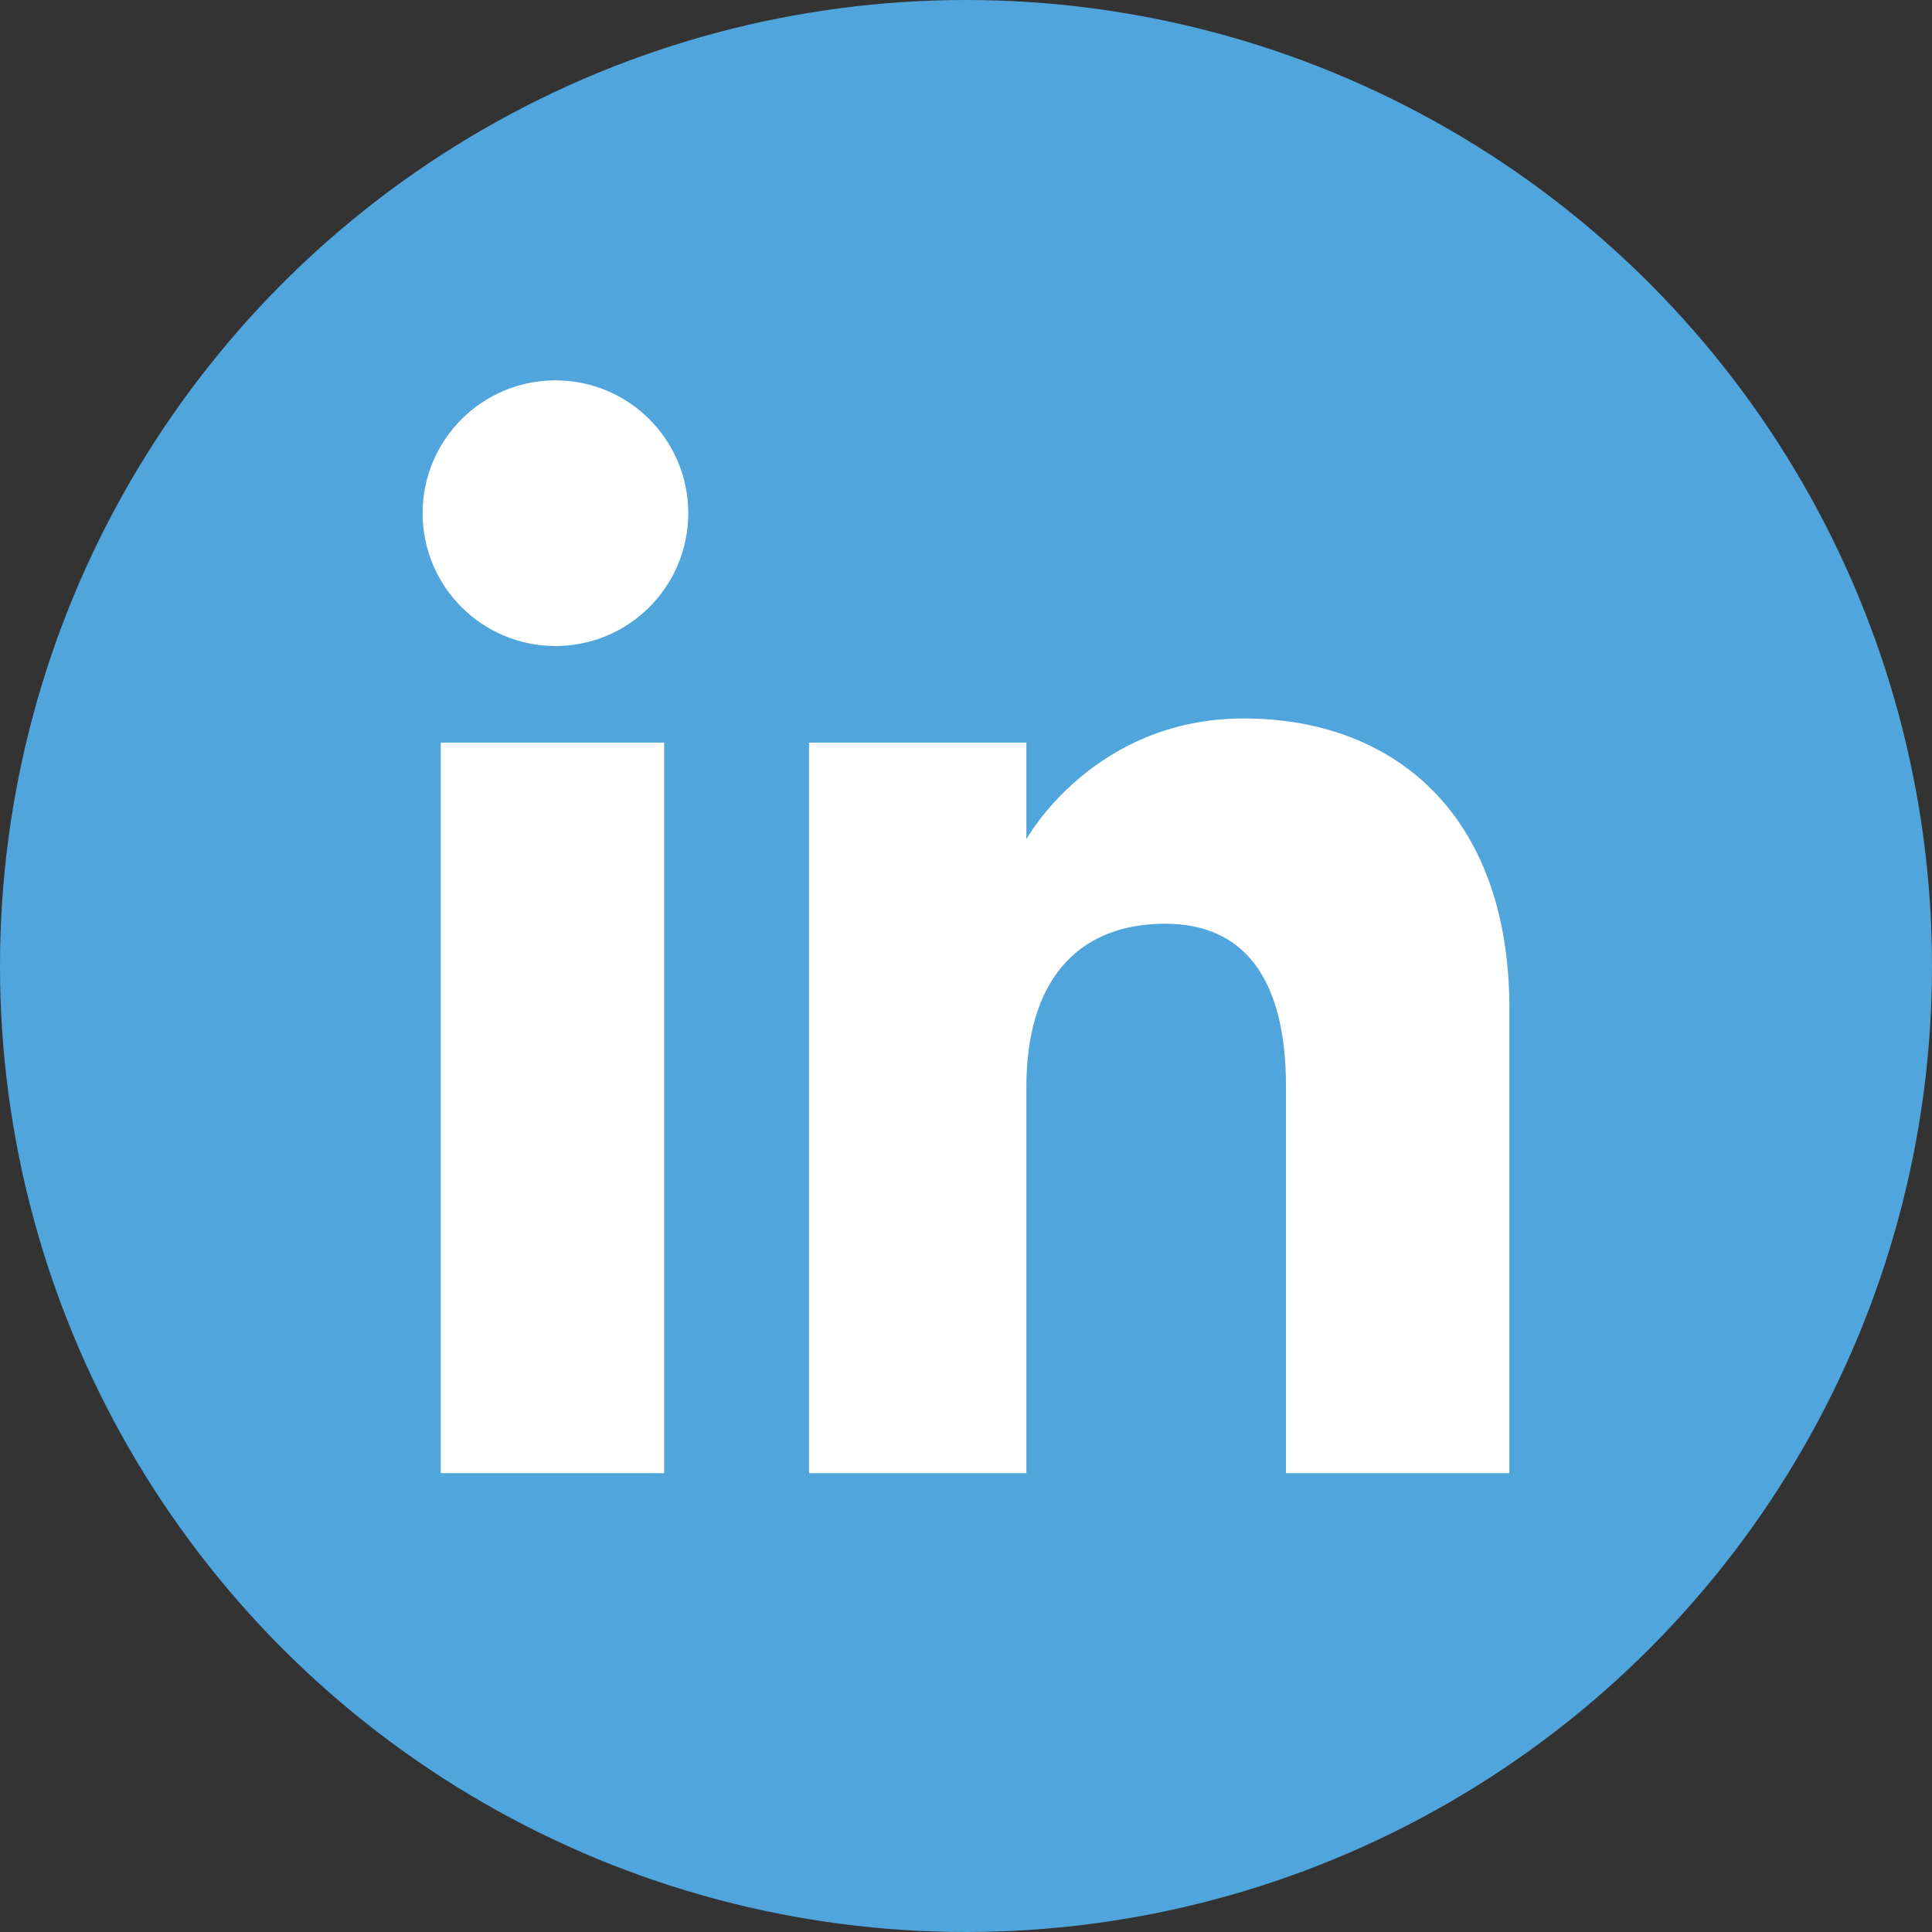
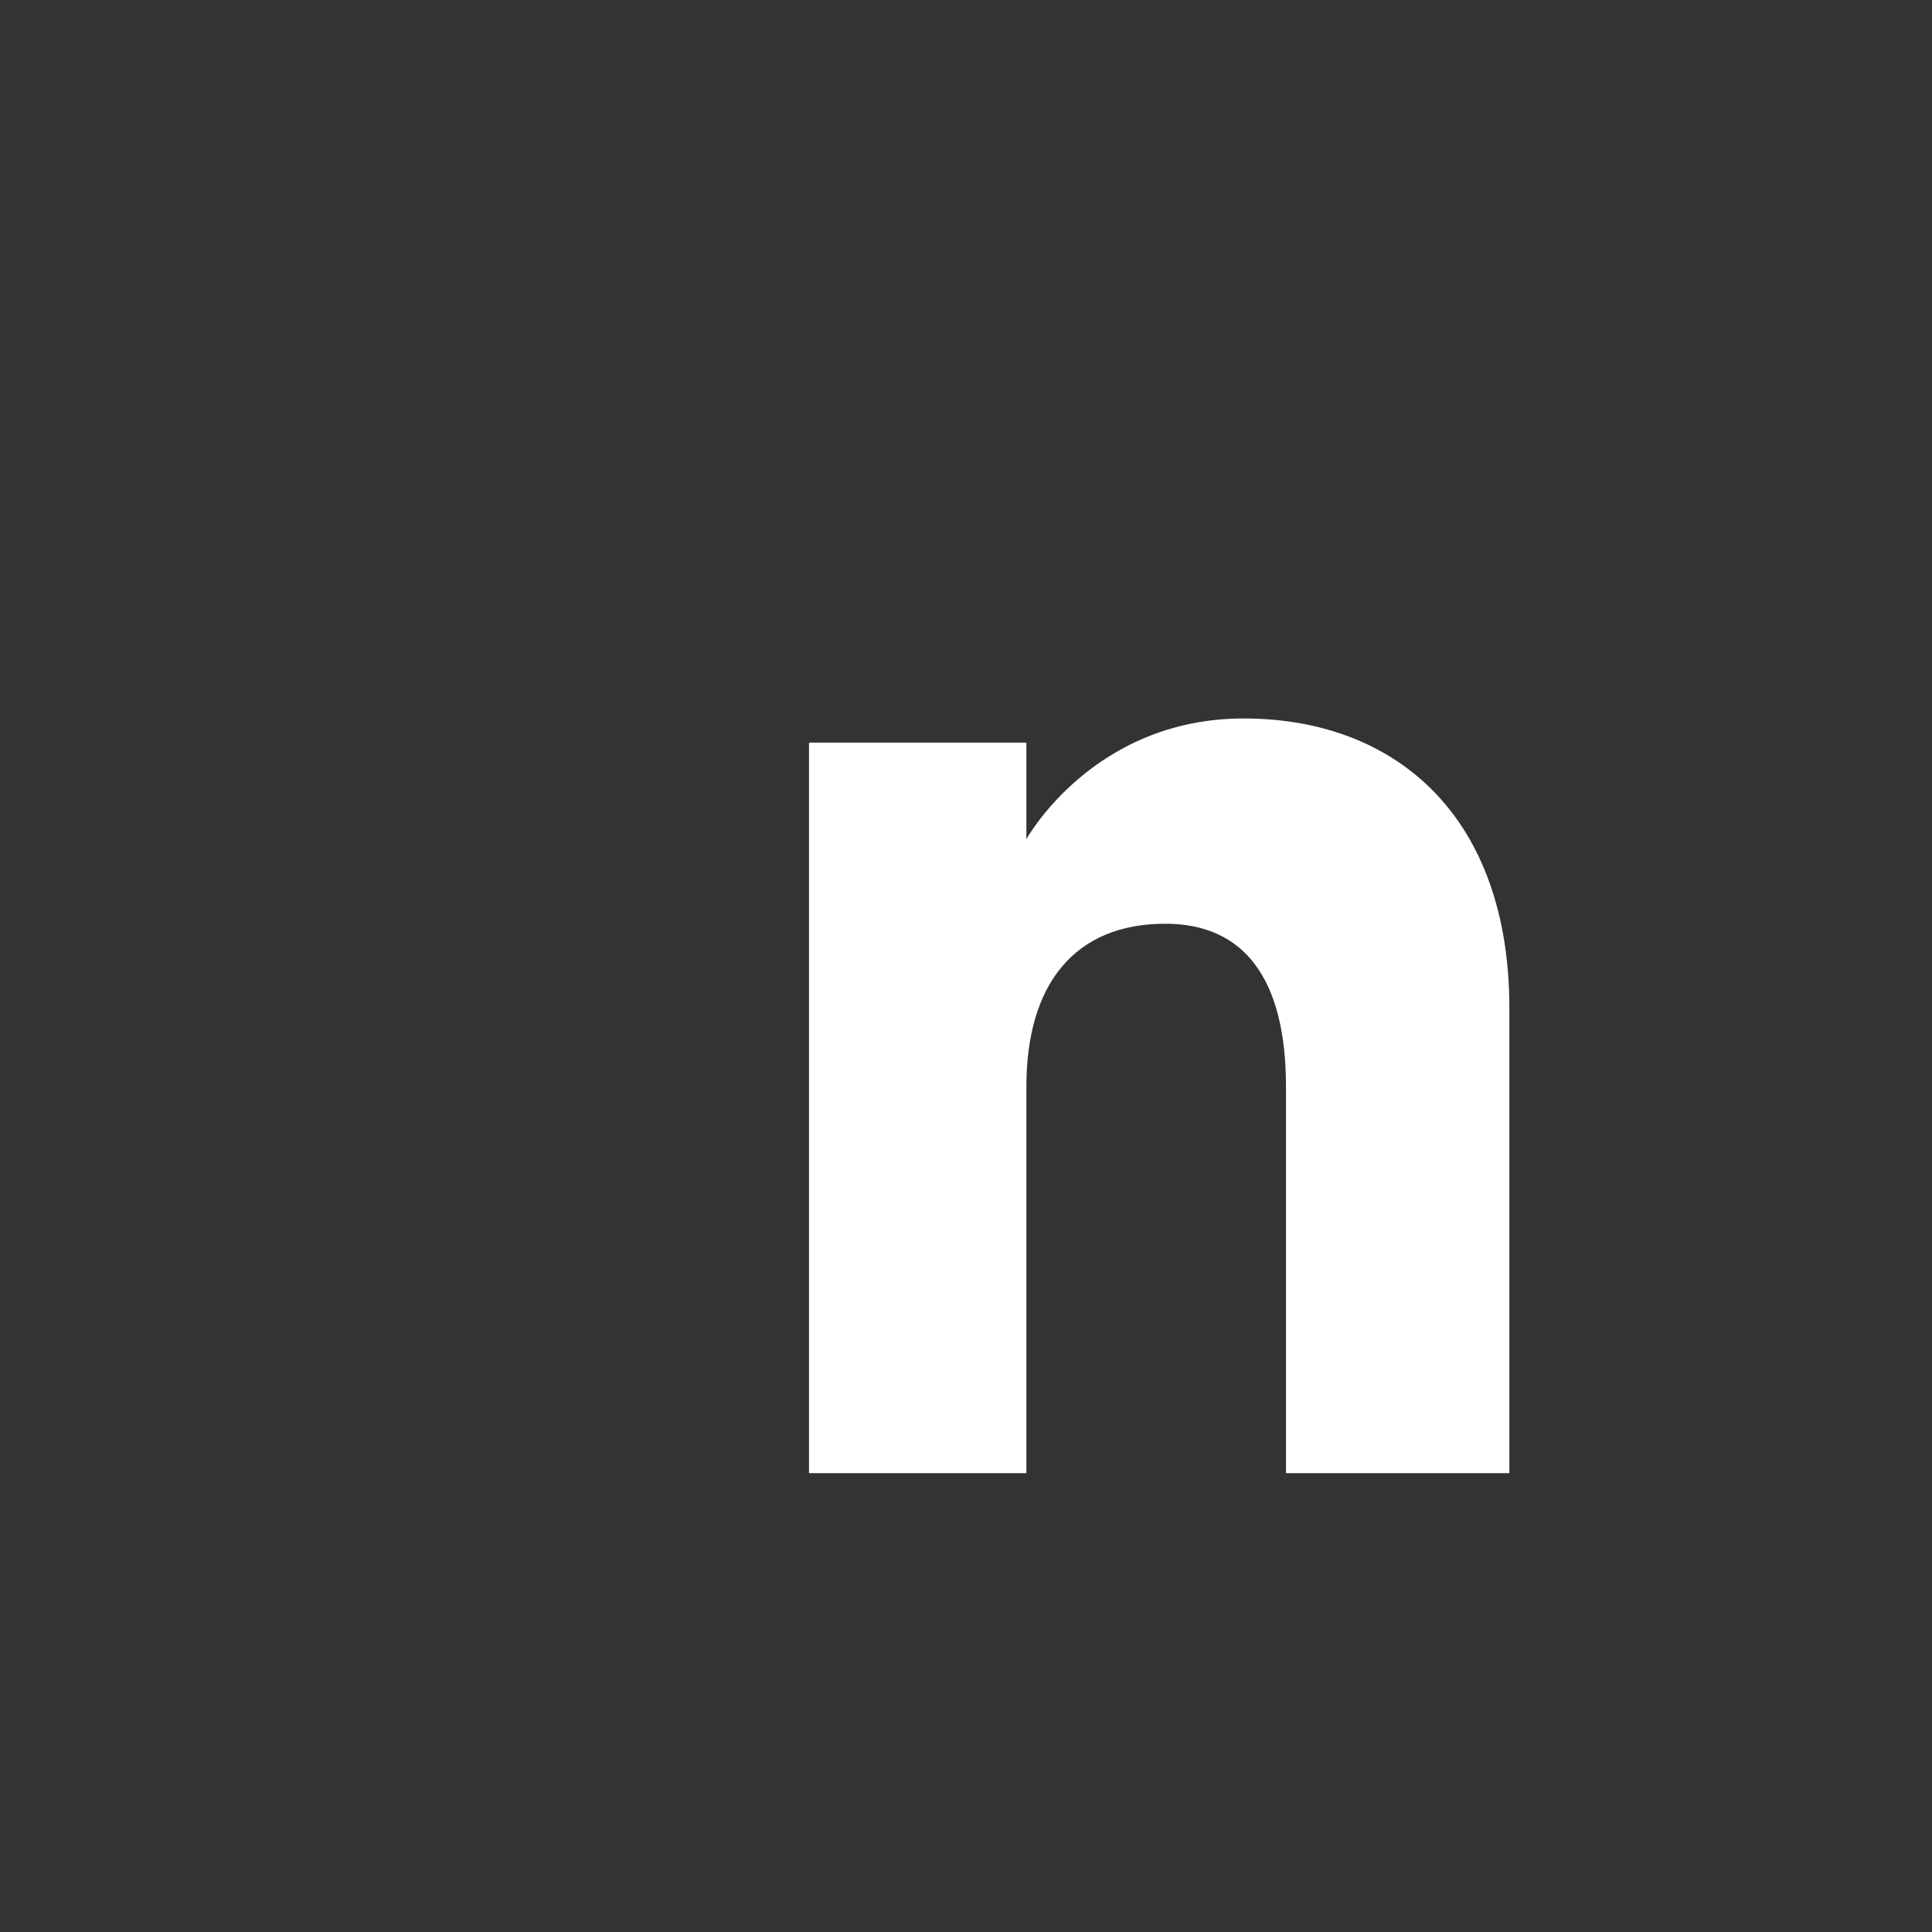
<svg xmlns="http://www.w3.org/2000/svg" version="1.1" id="Layer_1" x="0" y="0" viewBox="0 0 32 32" xml:space="preserve">
  <rect x="0" y="0" width="32" height="32" fill="#333333" stroke="none" />
  <style>.st1{fill:#fff}</style>
-   <circle cx="16" cy="16" r="16" fill="#50a5dd" />
-   <path class="st1" d="M7.3 12.3H11v12.1H7.3z" />
-   <circle class="st1" cx="9.2" cy="8.5" r="2.2" />
  <path class="st1" d="M25 24.4h-3.7V18c0-1.8-.7-2.7-2-2.7-1.5 0-2.3 1-2.3 2.7v6.4h-3.6V12.3H17v1.6s1.1-2 3.6-2 4.4 1.6 4.4 4.8v7.7z" />
</svg>